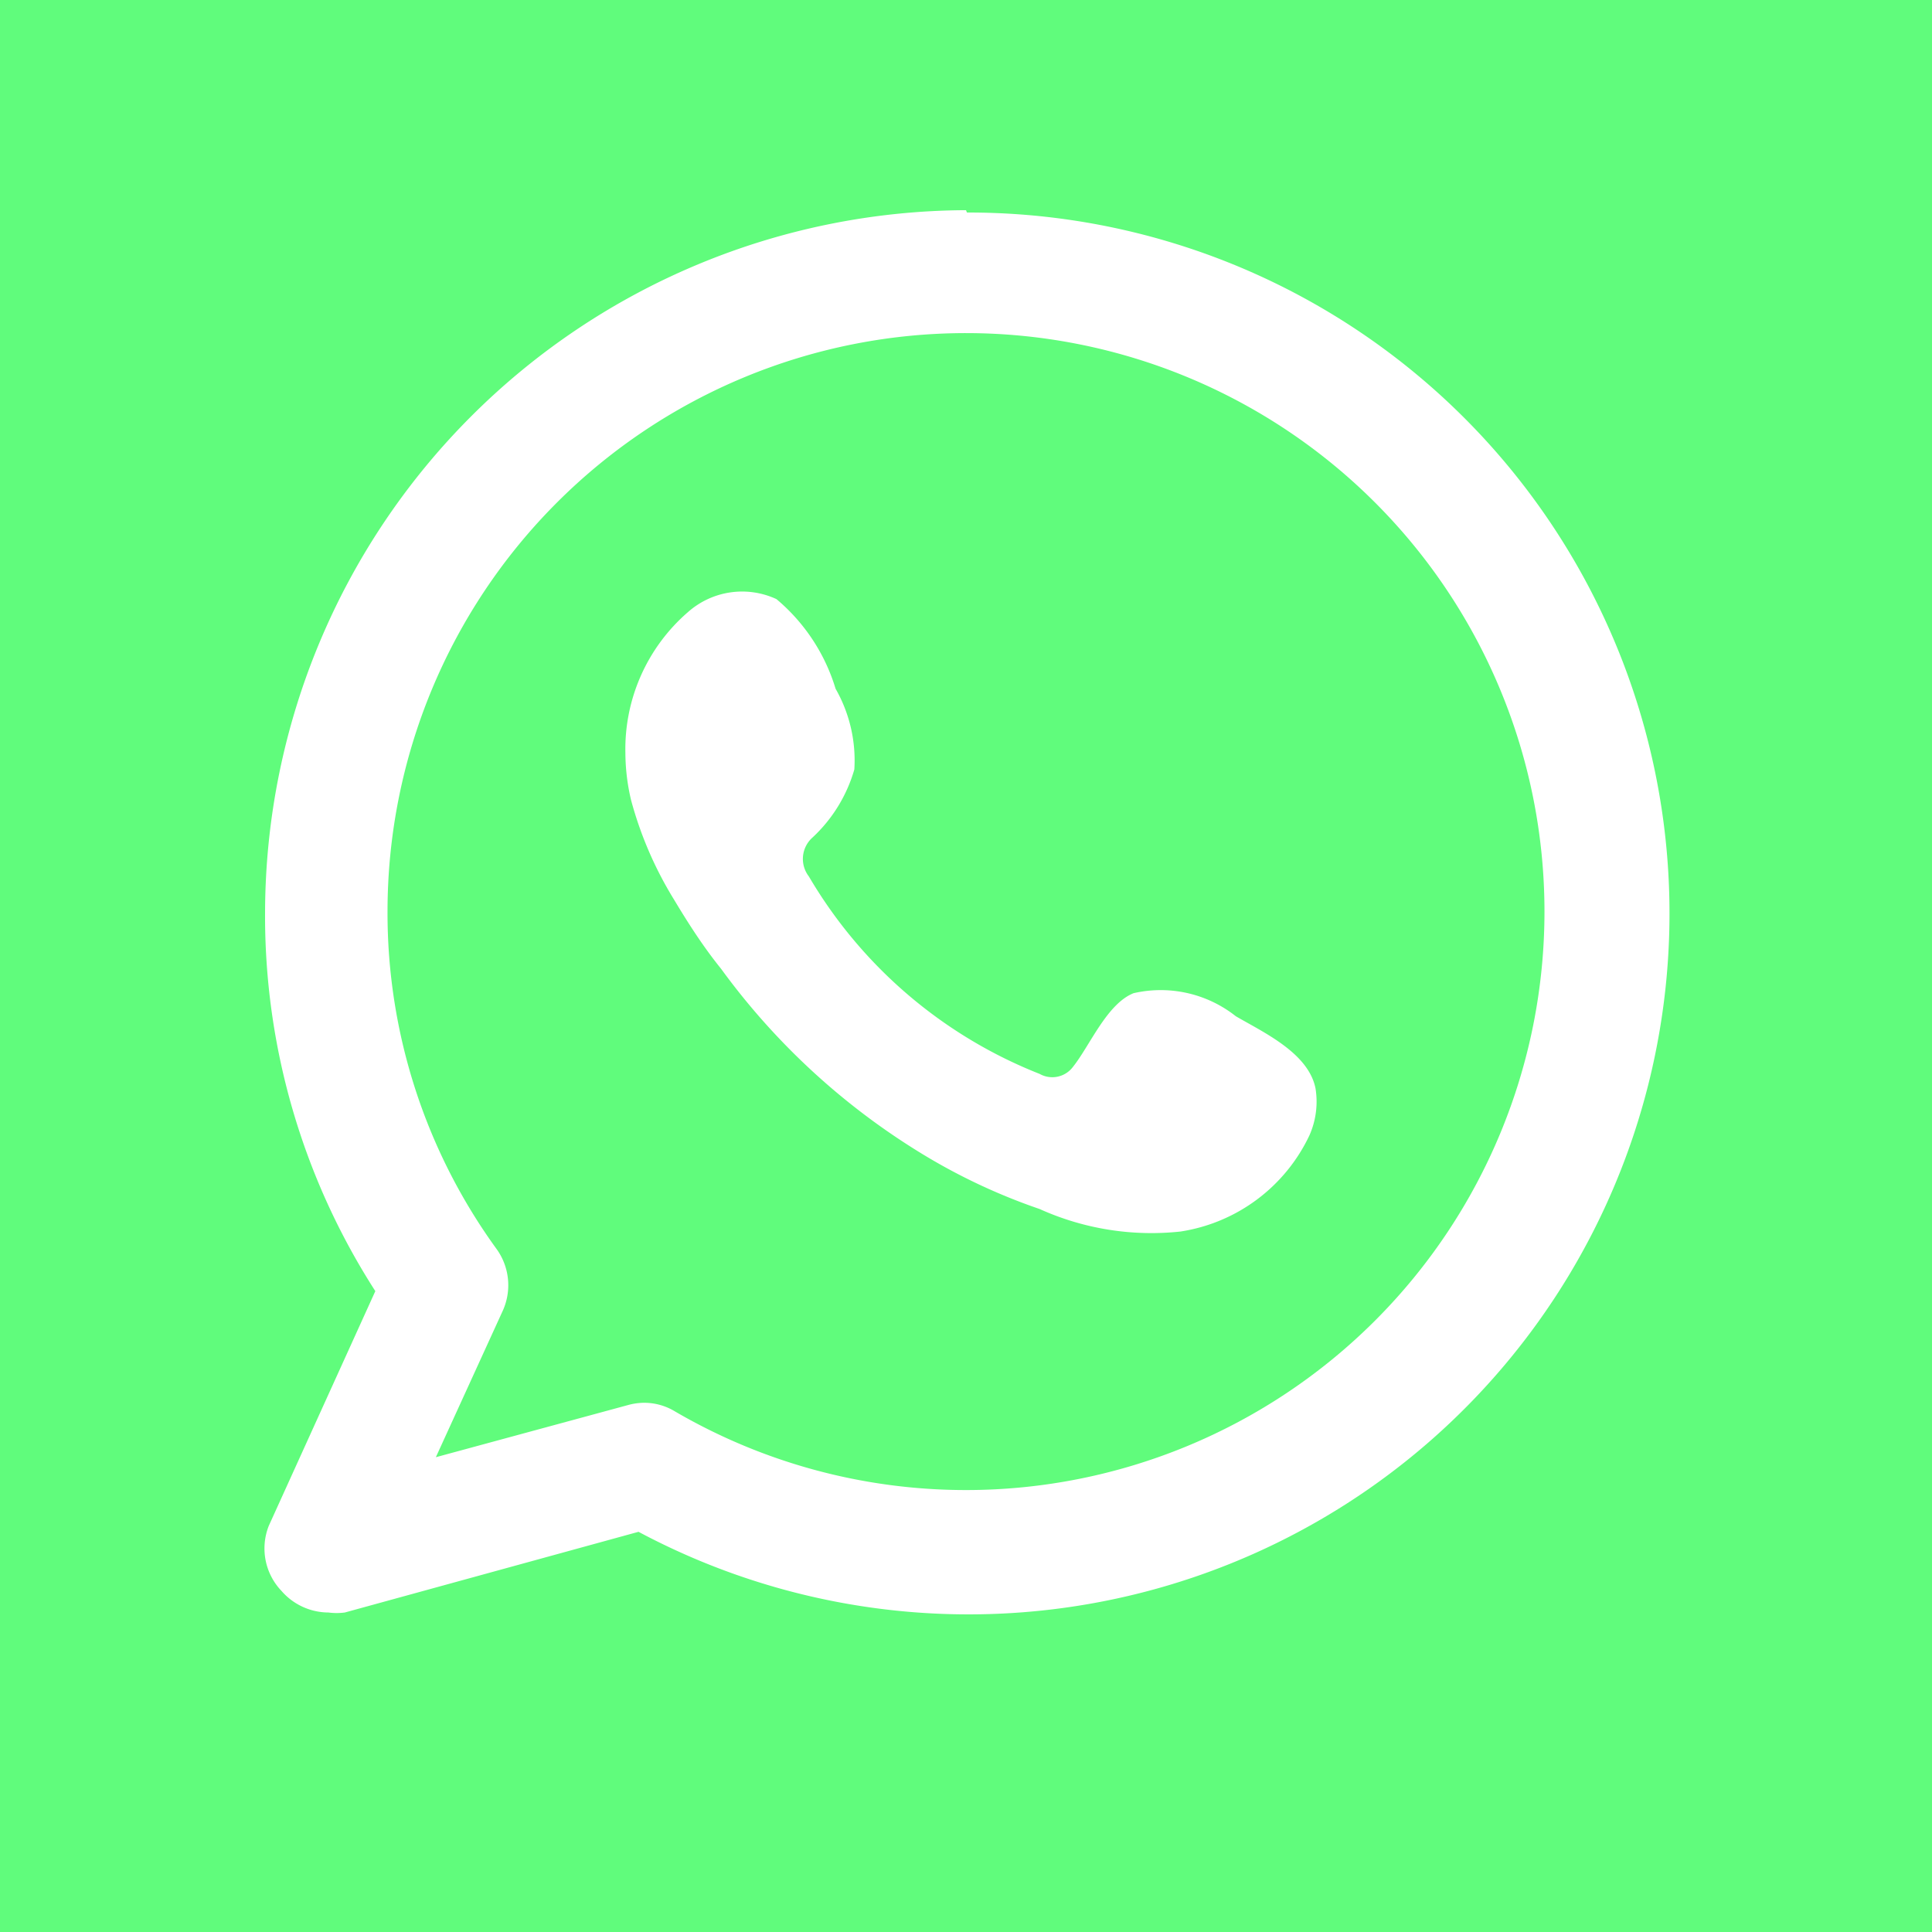
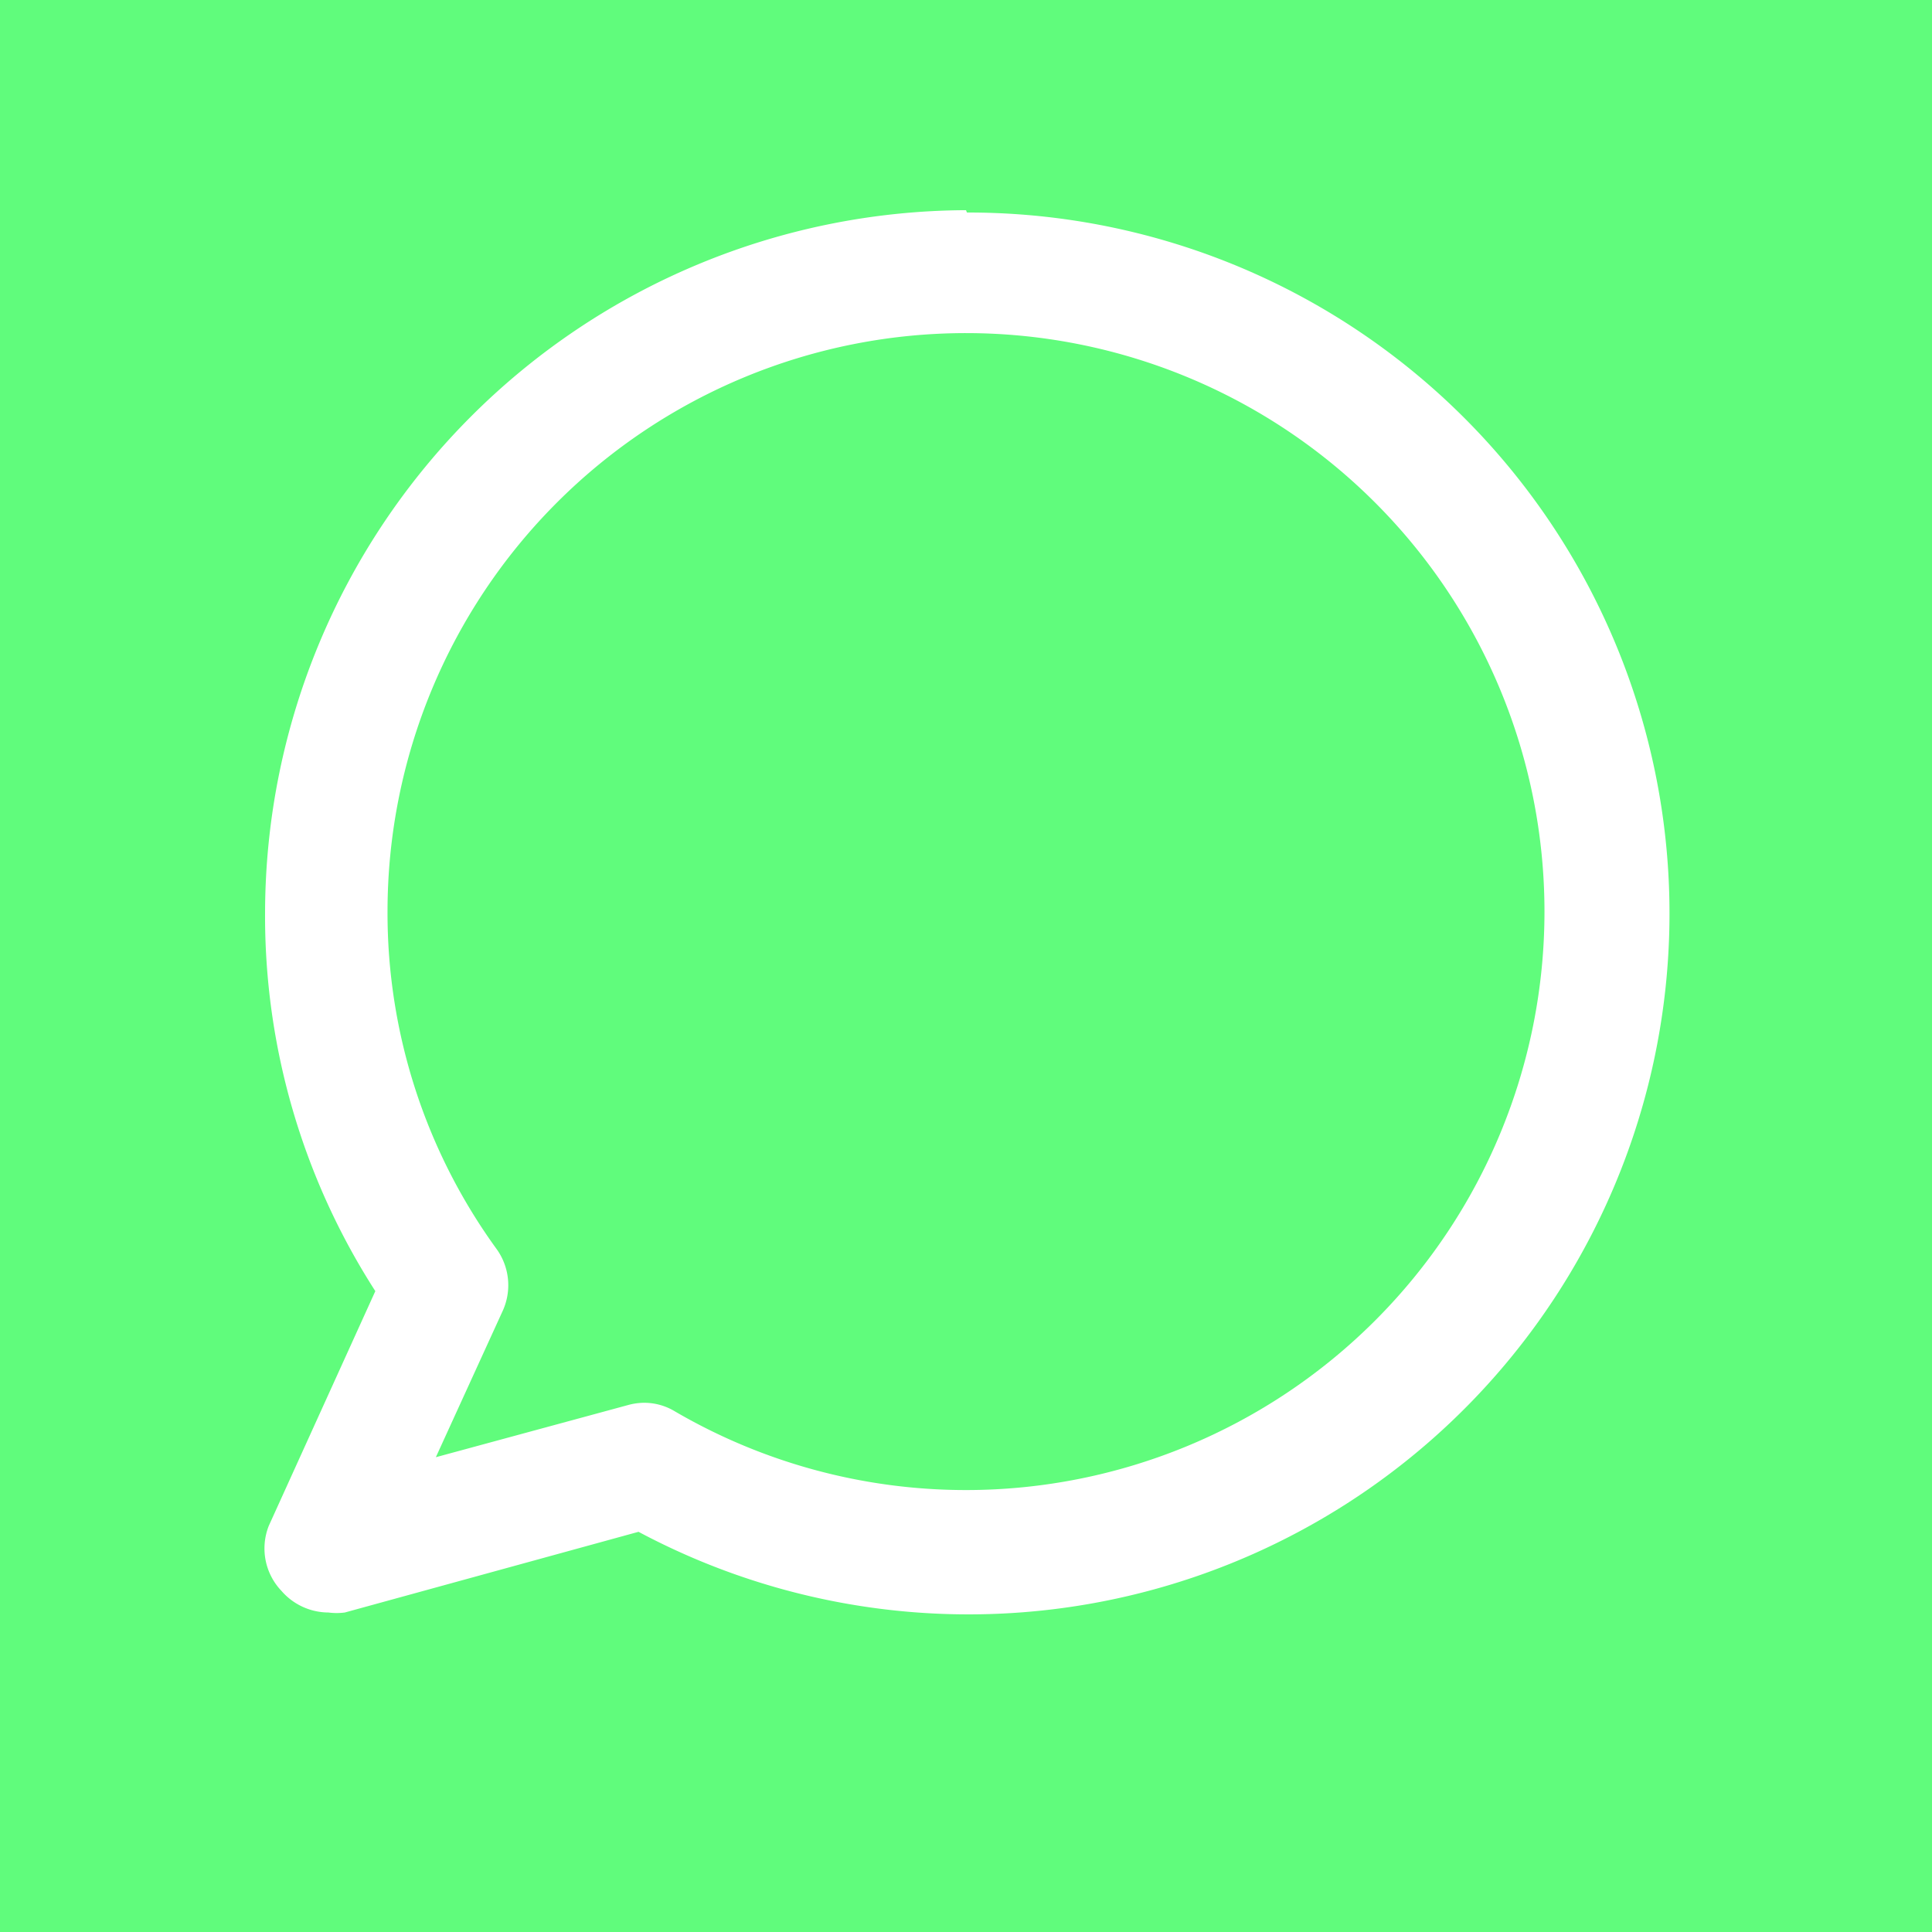
<svg xmlns="http://www.w3.org/2000/svg" viewBox="0 0 41.18 41.18">
  <title>whatsapp</title>
  <path fill="#60fc7c" d="M0 0h41.18v41.18H0z" />
  <path d="M20.59 4.48A15 15 0 0 0 5.65 19.42 14.77 14.77 0 0 0 8 27.52l-2.27 5A1.31 1.31 0 0 0 6 33.91a1.33 1.33 0 0 0 1 .46 1.34 1.34 0 0 0 .35 0l6.26-1.72a14.94 14.94 0 1 0 7-28.12zm0 27.28a12.31 12.31 0 0 1-6.21-1.68 1.26 1.26 0 0 0-.66-.18 1.33 1.33 0 0 0-.34.05l-4.09 1.11 1.43-3.13a1.32 1.32 0 0 0-.13-1.3 12.19 12.19 0 0 1-2.33-7.21 12.33 12.33 0 1 1 12.33 12.34z" fill="#fff" fill-rule="evenodd" />
-   <path d="M26.34 21.66a2.58 2.58 0 0 0-2.18-.49c-.57.23-.93 1.12-1.29 1.57a.55.55 0 0 1-.71.15 9.93 9.93 0 0 1-4.92-4.21.61.61 0 0 1 .08-.83 3.18 3.18 0 0 0 .89-1.45 3.08 3.08 0 0 0-.4-1.72 4 4 0 0 0-1.26-1.91 1.74 1.74 0 0 0-1.89.28 3.86 3.86 0 0 0-1.33 3 4.43 4.43 0 0 0 .12 1 8 8 0 0 0 .92 2.13c.3.5.62 1 1 1.47a14.87 14.87 0 0 0 4.18 3.88 12.73 12.73 0 0 0 2.61 1.24 5.79 5.79 0 0 0 3 .48 3.65 3.65 0 0 0 2.75-2.05 1.77 1.77 0 0 0 .13-1c-.15-.76-1.12-1.2-1.7-1.54z" fill="#fff" fill-rule="evenodd" />
</svg>